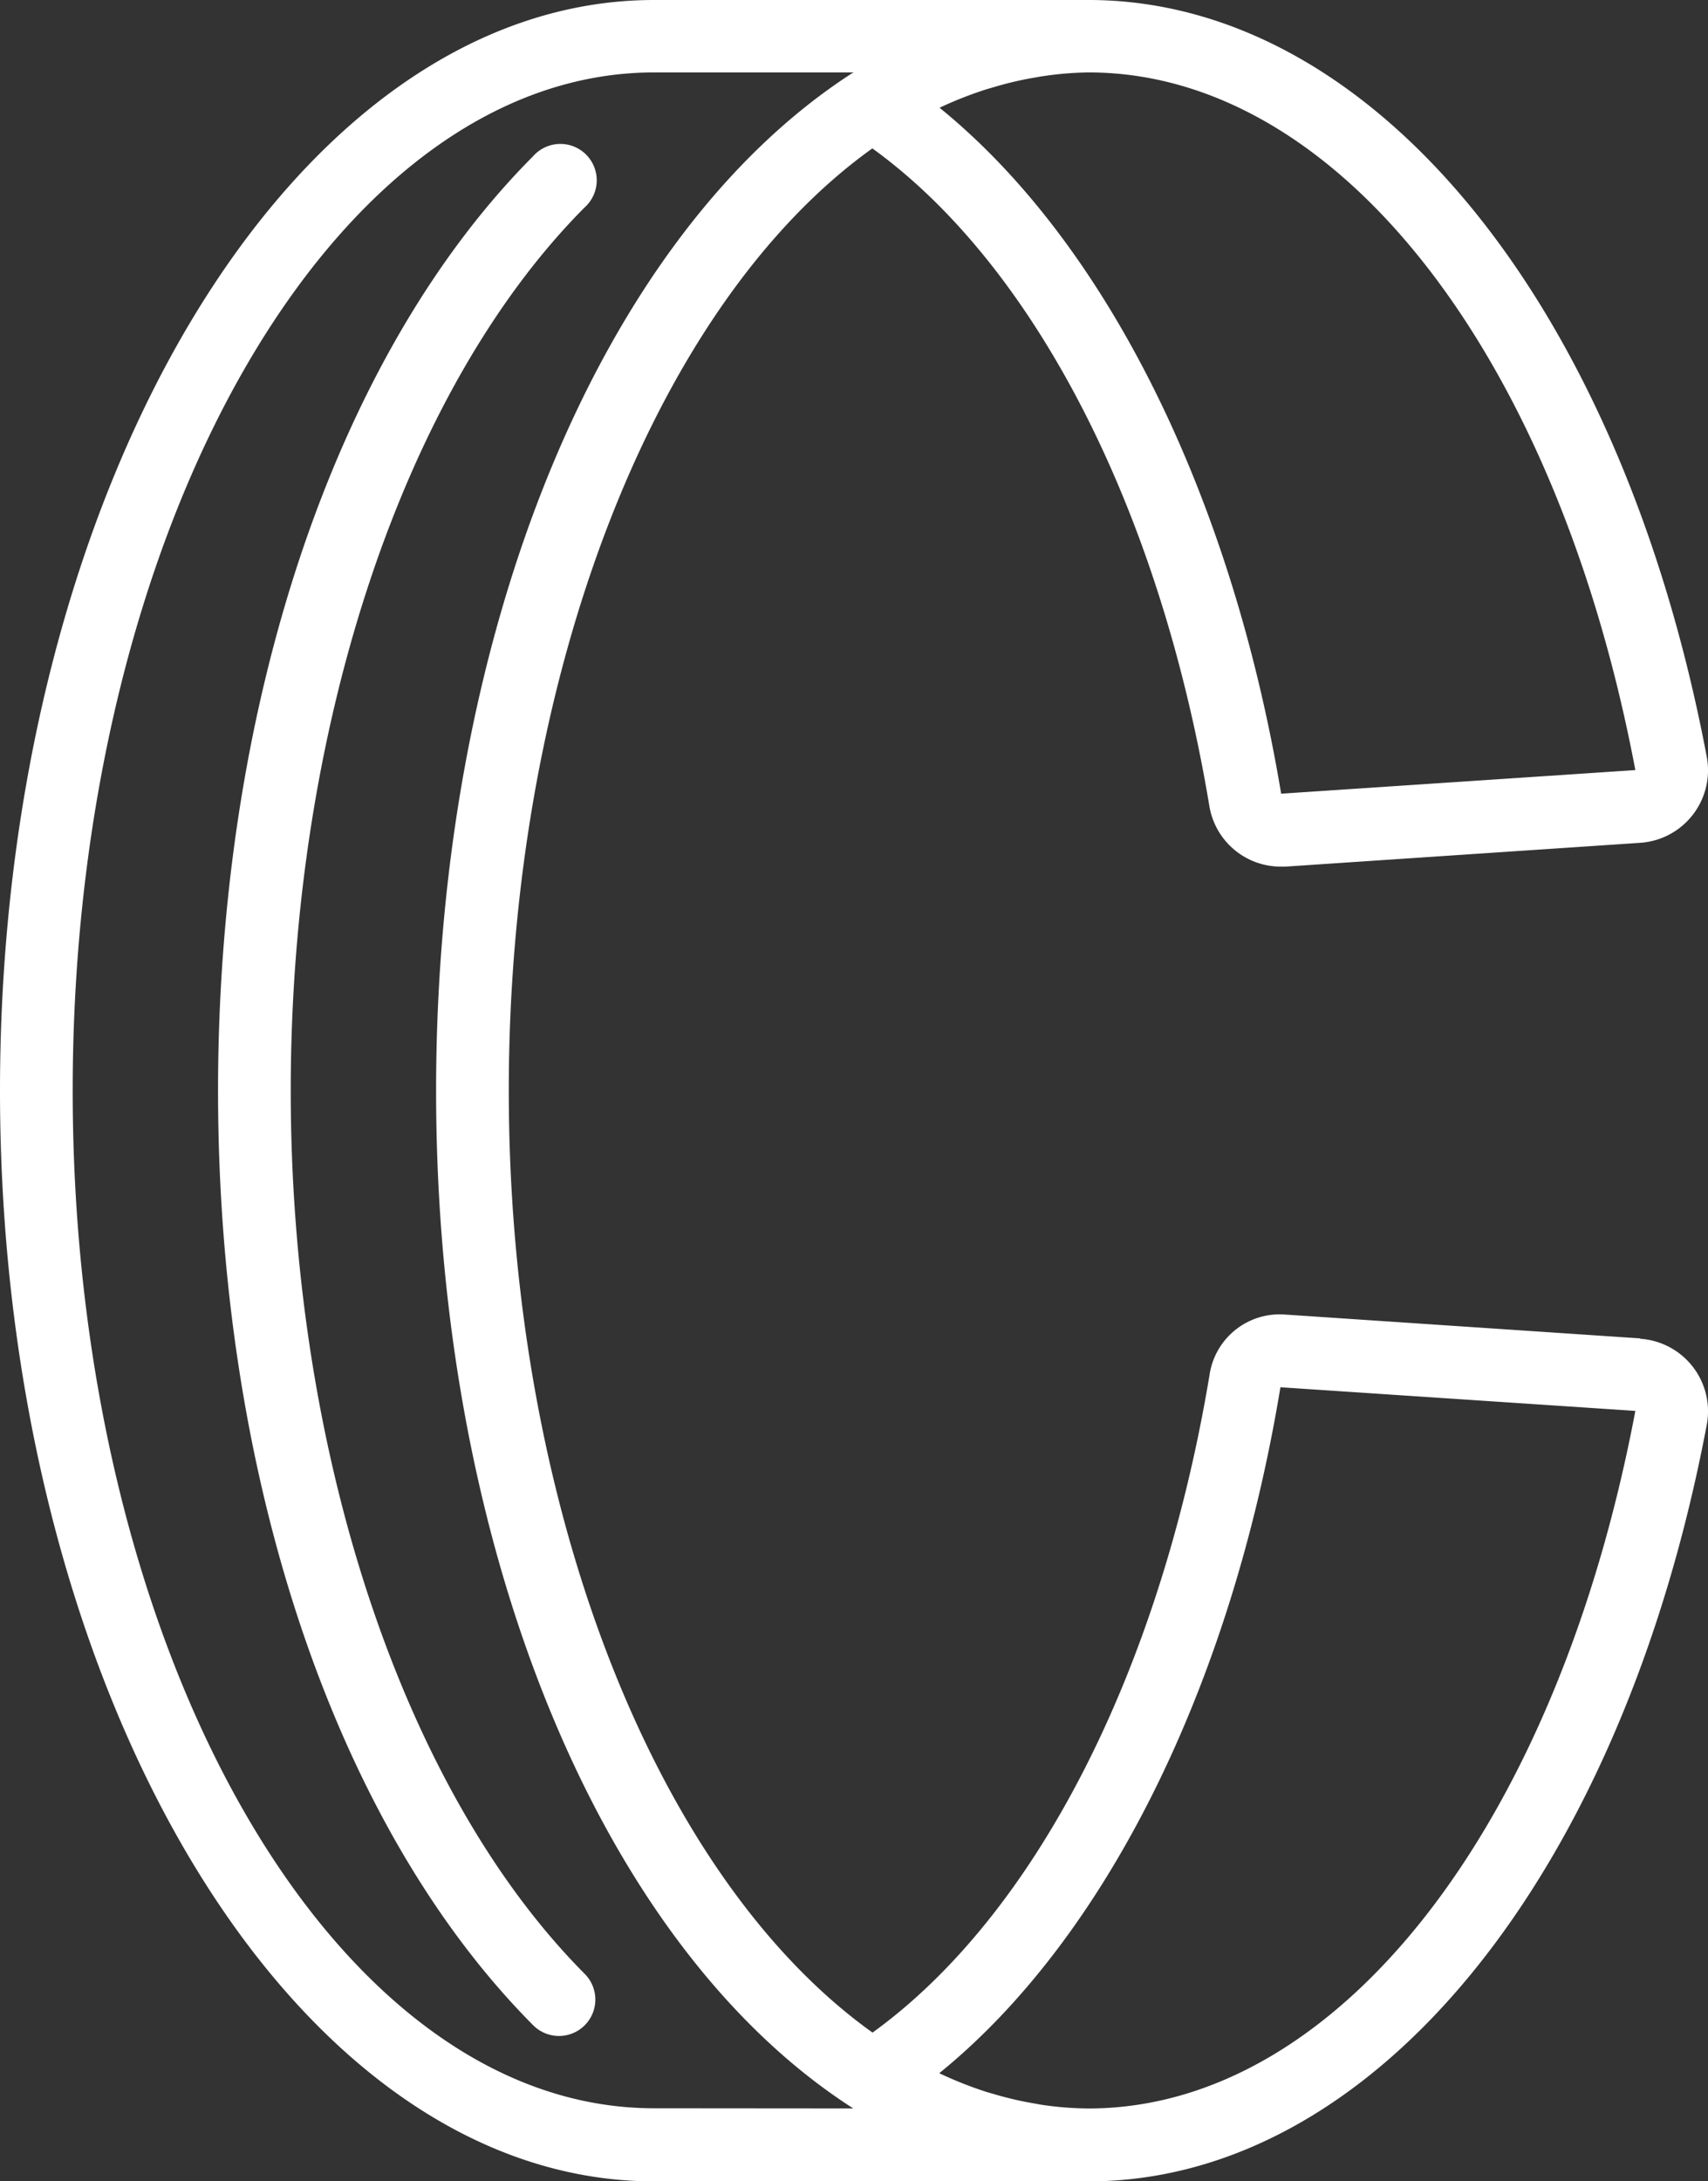
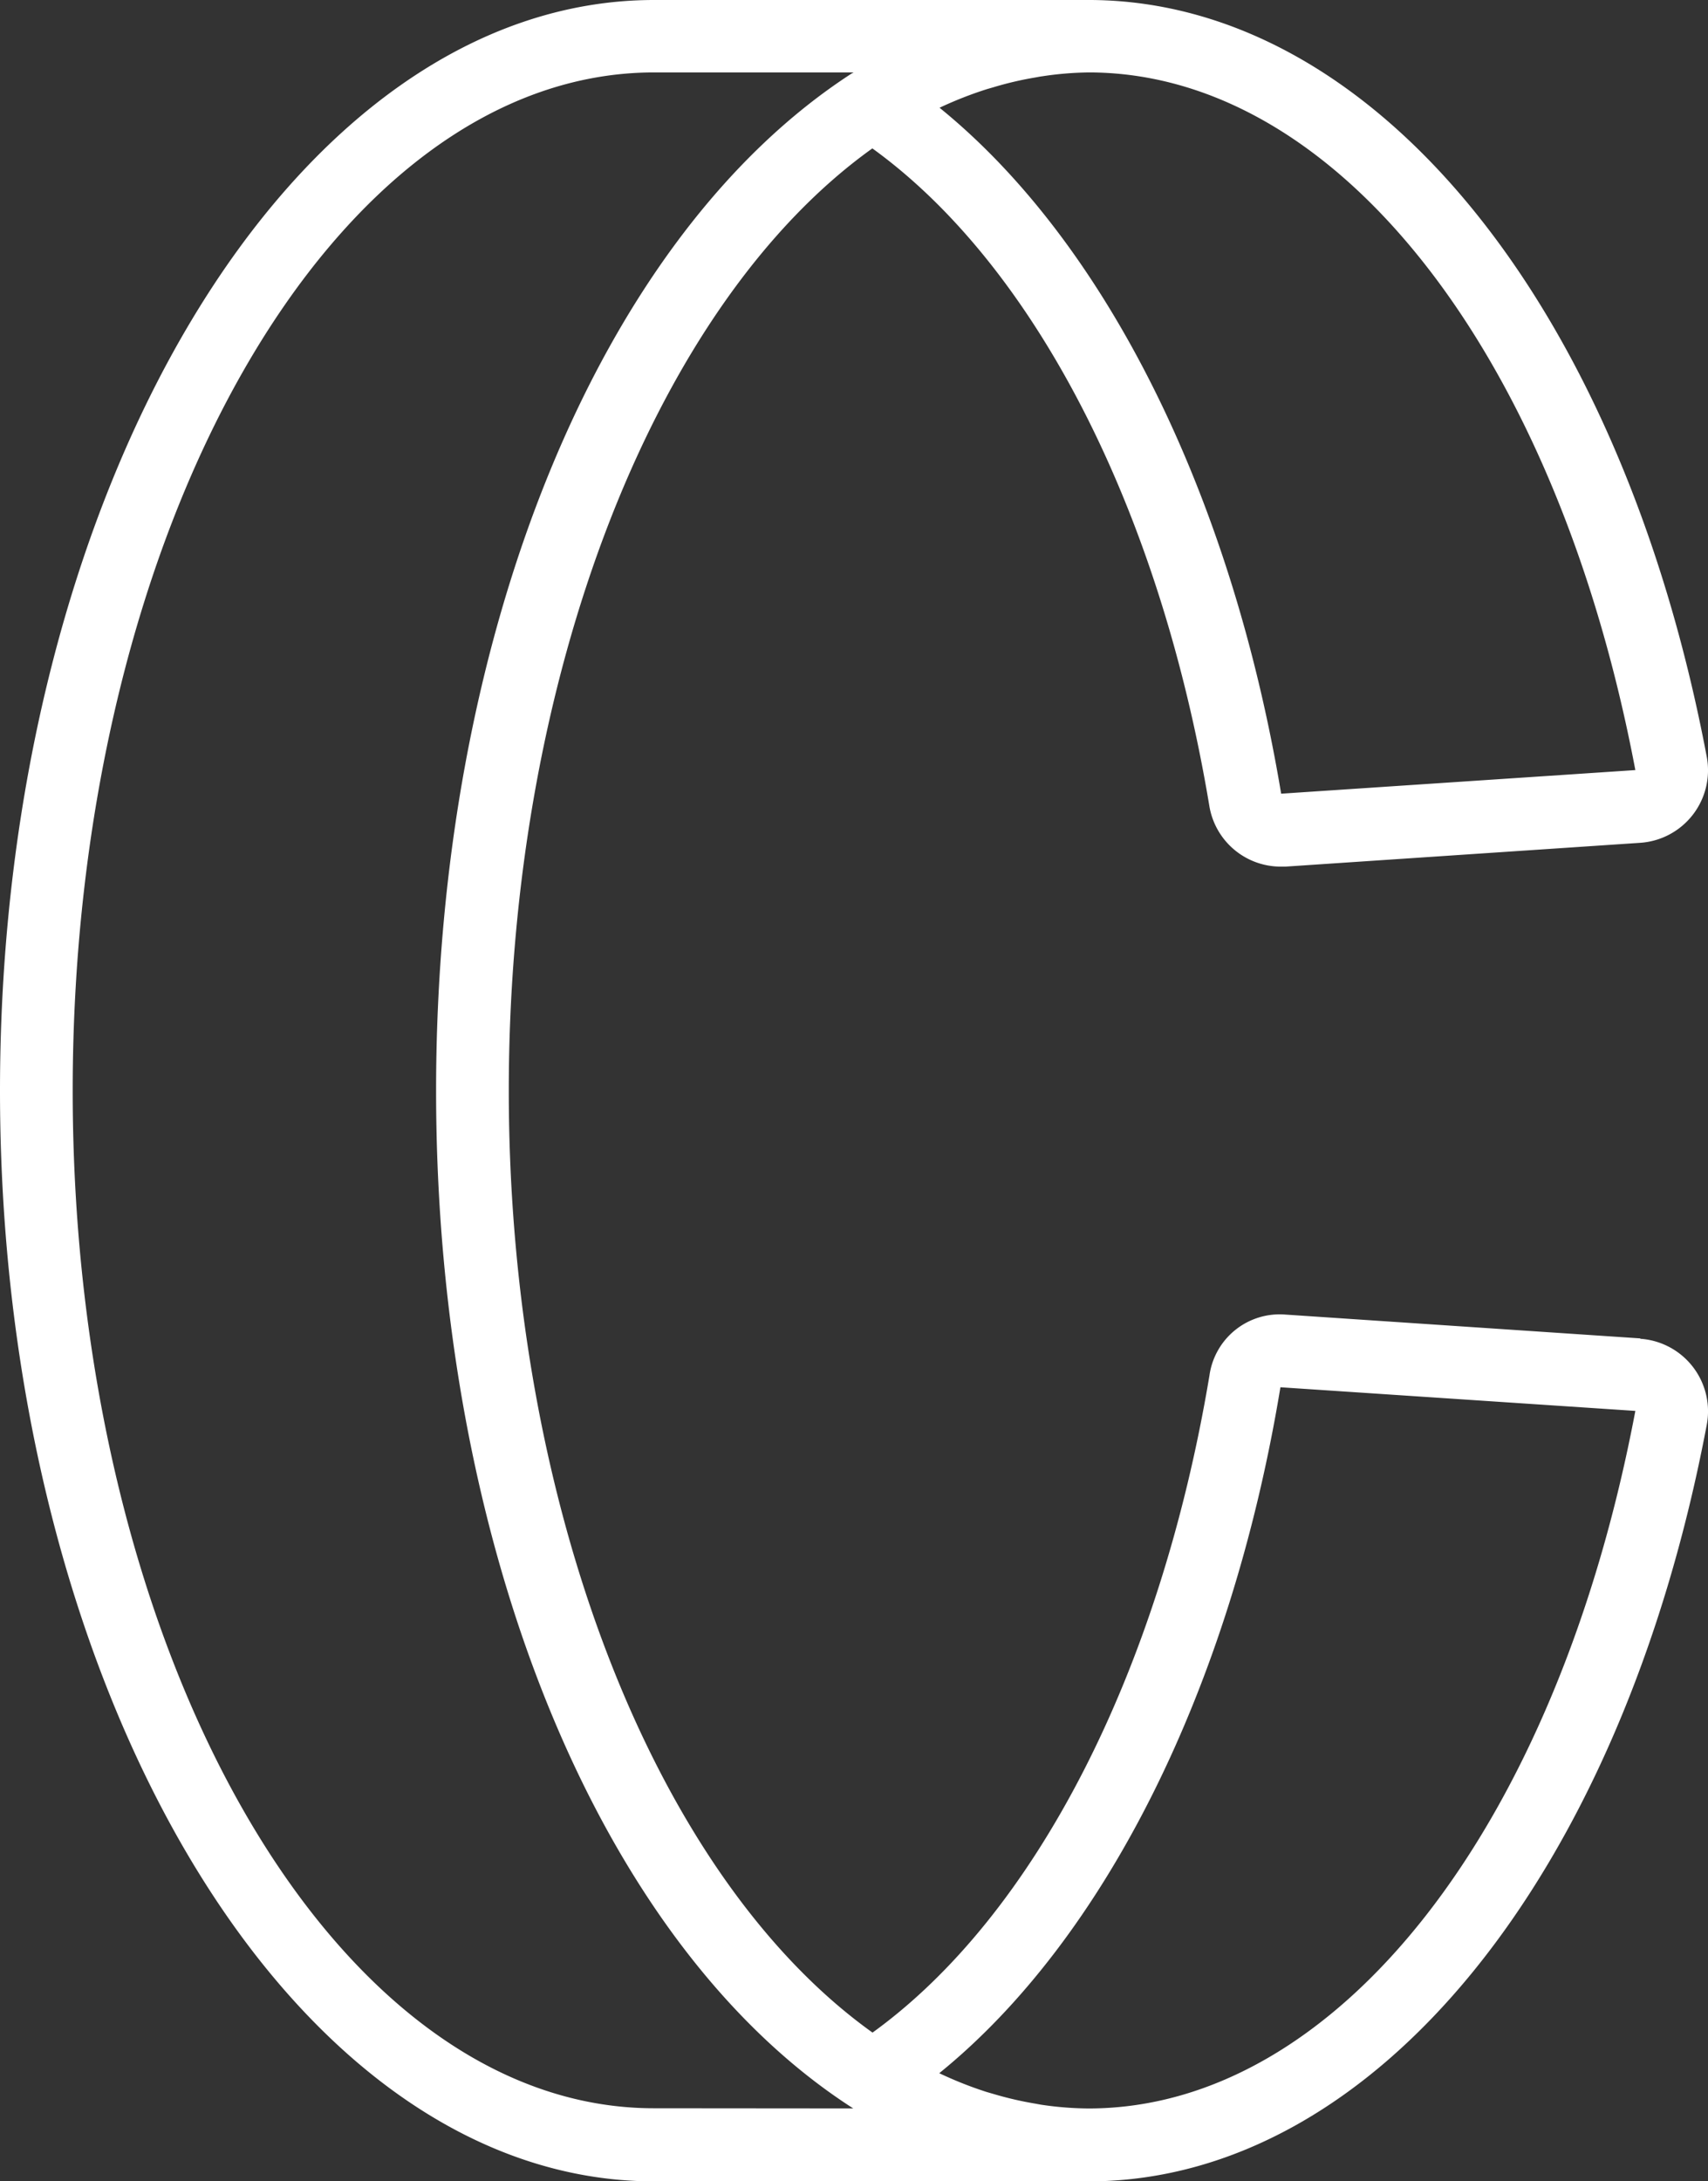
<svg xmlns="http://www.w3.org/2000/svg" viewBox="0 0 401.06 511.96">
  <rect x="0" y="0" width="401.06" height="511.96" fill="#333333" stroke="none" />
  <defs>
    <style>.cls-1{fill:#fff;}</style>
  </defs>
  <title>bracelet icone</title>
  <g id="Calque_2" data-name="Calque 2">
    <g id="Capa_1" data-name="Capa 1">
-       <path class="cls-1" d="M68.27,256c0-85.11,26.45-164.55,69-207.31a8.54,8.54,0,1,0-12.11-12C78.86,83.14,51.2,165.15,51.2,256s27.66,172.81,74,219.36a8.54,8.54,0,1,0,12.1-12.06C94.72,420.51,68.27,341.07,68.27,256Z" />
      <path class="cls-1" d="M385.16,314.14l-83.34-5.59A16.65,16.65,0,0,0,284,322.81c-11.64,69.73-41,126.75-79.12,154.27C153.6,440.43,119.47,352.75,119.47,256S153.6,71.48,204.84,34.83c38.08,27.52,67.48,84.59,79.12,154.28a17,17,0,0,0,16.7,14.3h1.16l83.34-5.59a17.07,17.07,0,0,0,15.61-20.18C380.73,71.64,322.69.44,256.2,0H153.6C68.91,0,0,114.8,0,256S68.91,512,153.6,512H256c.08,0,.14,0,.2,0,66.49-.44,124.53-71.68,144.57-177.59a17.06,17.06,0,0,0-15.61-20.18ZM231.78,20.91l1.56-.45a78.93,78.93,0,0,1,9.73-2.27c.57-.1,1.13-.22,1.71-.29A77.7,77.7,0,0,1,255.87,17C314,17.2,365.49,83,384,180.75l-83.17,5.54c-11.79-70.6-41.35-129.49-80.21-161A89.84,89.84,0,0,1,231.78,20.91ZM153.6,494.84C78.32,494.89,17.07,387.7,17.07,256S78.32,17,153.6,17h46.83l-.19.13h-.07C140.8,55.42,102.4,149.11,102.4,256s38.4,200.53,97.72,238.73l.24.15Zm102.2.05a77.68,77.68,0,0,1-11.09-.85c-.56-.08-1.13-.2-1.71-.3a80.76,80.76,0,0,1-9.73-2.26l-1.56-.45a89.9,89.9,0,0,1-11.16-4.42c38.86-31.49,68.45-90.39,80.11-161L384,331.16C365.49,429,314,494.71,255.8,494.89Z" />
    </g>
  </g>
</svg>